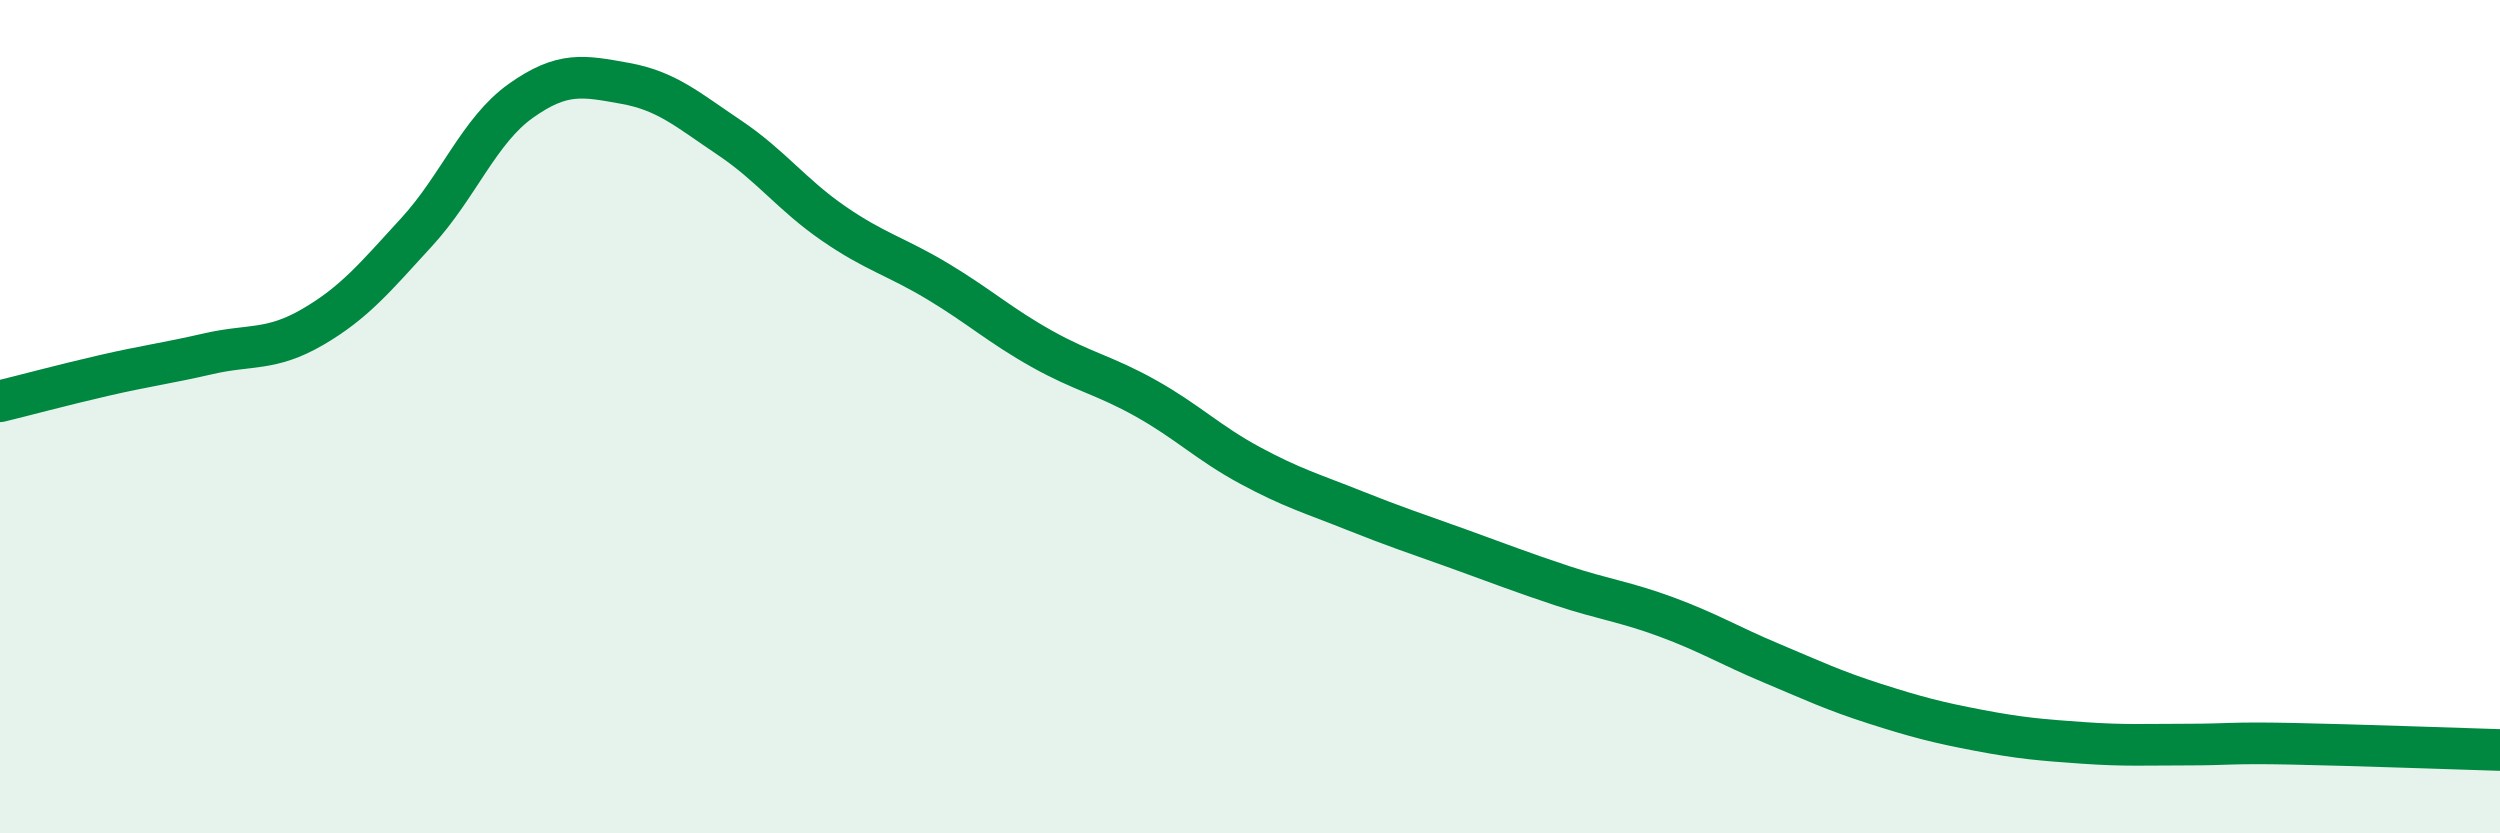
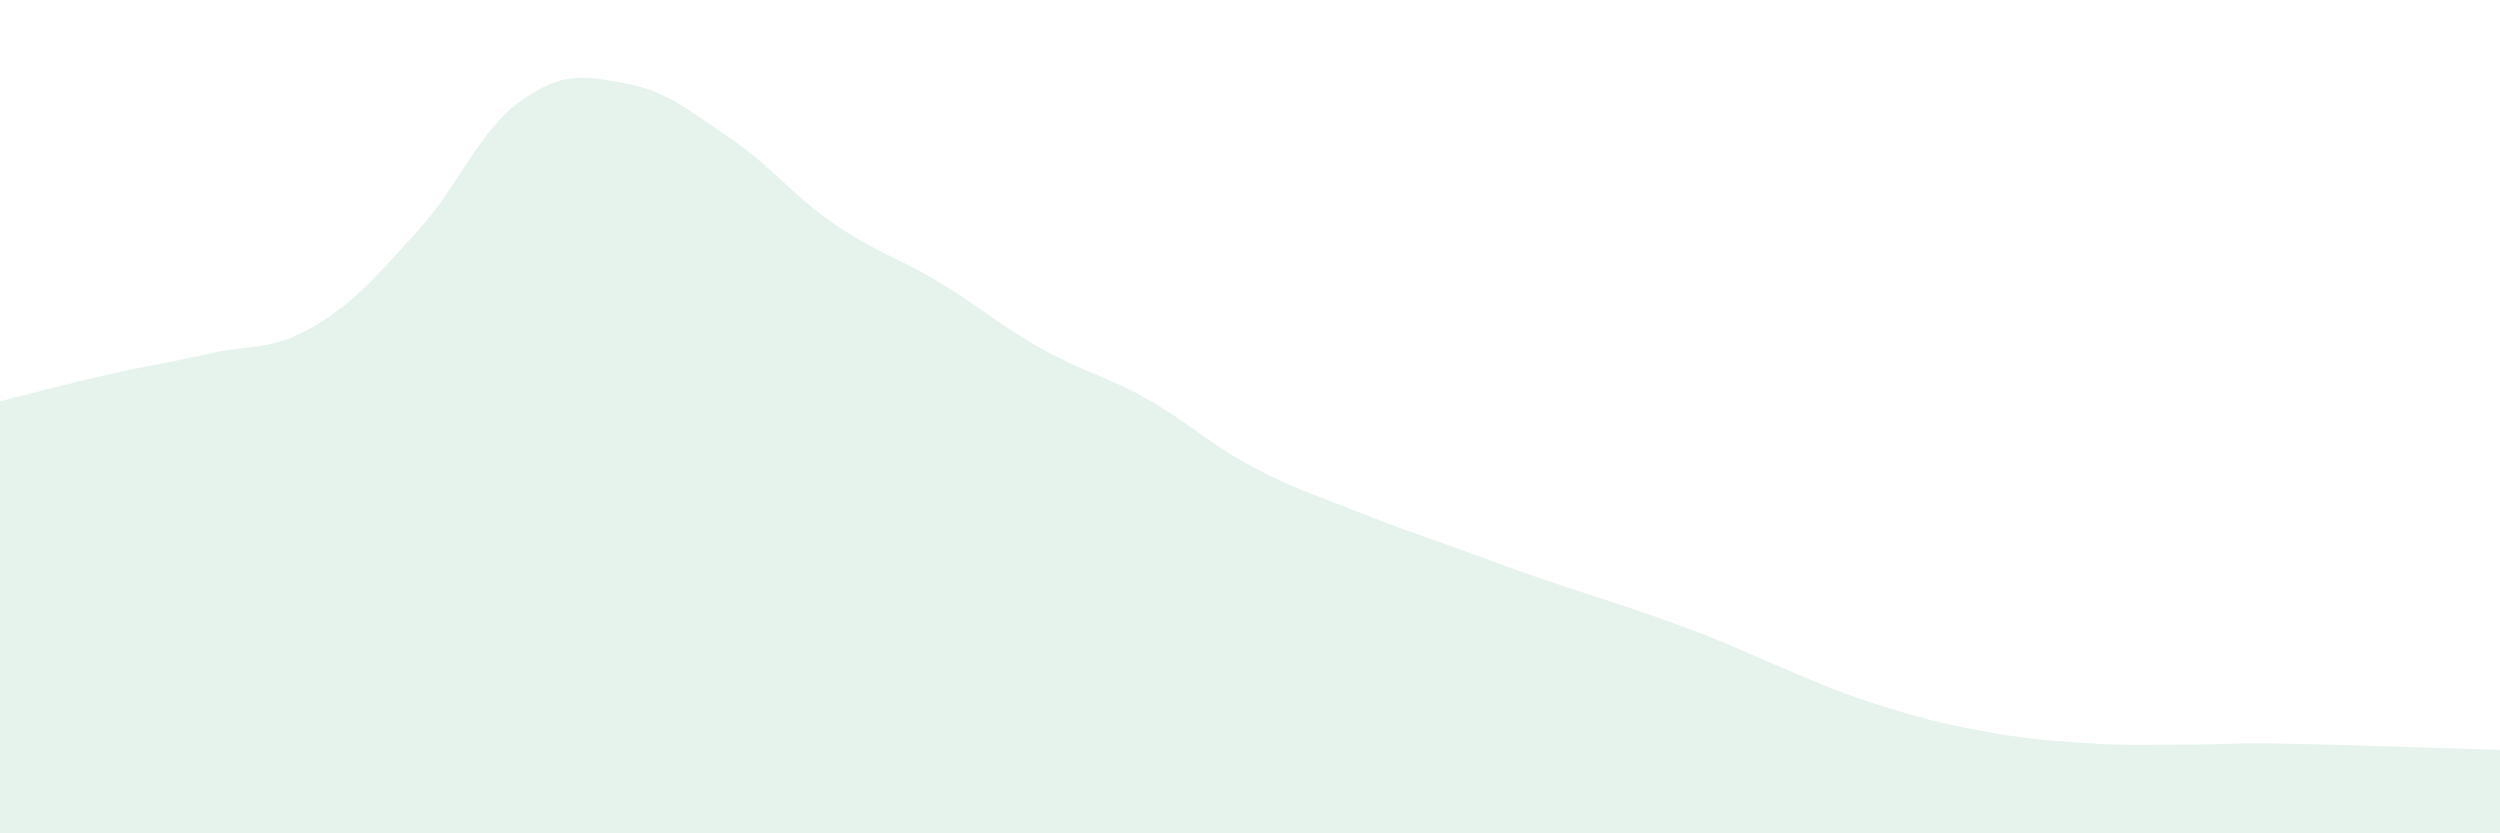
<svg xmlns="http://www.w3.org/2000/svg" width="60" height="20" viewBox="0 0 60 20">
-   <path d="M 0,9.63 C 0.5,9.51 1.5,9.24 2.5,9.01 C 3.5,8.78 4,8.72 5,8.49 C 6,8.26 6.5,8.43 7.5,7.85 C 8.5,7.27 9,6.66 10,5.57 C 11,4.48 11.5,3.13 12.5,2.42 C 13.5,1.71 14,1.82 15,2 C 16,2.18 16.5,2.63 17.5,3.3 C 18.5,3.97 19,4.67 20,5.36 C 21,6.05 21.5,6.15 22.5,6.75 C 23.5,7.35 24,7.81 25,8.37 C 26,8.93 26.5,9 27.5,9.56 C 28.5,10.12 29,10.63 30,11.17 C 31,11.71 31.5,11.85 32.5,12.25 C 33.5,12.65 34,12.81 35,13.17 C 36,13.53 36.5,13.73 37.5,14.06 C 38.5,14.39 39,14.44 40,14.81 C 41,15.18 41.5,15.49 42.5,15.91 C 43.5,16.33 44,16.57 45,16.89 C 46,17.21 46.5,17.34 47.5,17.53 C 48.5,17.72 49,17.76 50,17.83 C 51,17.9 51.5,17.87 52.5,17.87 C 53.5,17.87 53.5,17.82 55,17.85 C 56.5,17.88 59,17.97 60,18L60 20L0 20Z" fill="#008740" opacity="0.1" stroke-linecap="round" stroke-linejoin="round" />
-   <path d="M 0,9.63 C 0.5,9.51 1.5,9.24 2.5,9.01 C 3.5,8.78 4,8.72 5,8.49 C 6,8.26 6.5,8.43 7.5,7.85 C 8.5,7.27 9,6.66 10,5.57 C 11,4.48 11.5,3.13 12.5,2.42 C 13.5,1.71 14,1.82 15,2 C 16,2.18 16.5,2.63 17.5,3.3 C 18.5,3.97 19,4.67 20,5.36 C 21,6.05 21.5,6.15 22.5,6.75 C 23.5,7.35 24,7.81 25,8.37 C 26,8.93 26.5,9 27.5,9.56 C 28.5,10.12 29,10.63 30,11.17 C 31,11.71 31.5,11.85 32.5,12.25 C 33.5,12.65 34,12.81 35,13.17 C 36,13.53 36.5,13.73 37.5,14.06 C 38.5,14.39 39,14.44 40,14.81 C 41,15.18 41.5,15.49 42.5,15.91 C 43.5,16.33 44,16.57 45,16.89 C 46,17.21 46.5,17.34 47.5,17.53 C 48.5,17.72 49,17.76 50,17.83 C 51,17.9 51.5,17.87 52.5,17.87 C 53.5,17.87 53.5,17.82 55,17.85 C 56.5,17.88 59,17.97 60,18" stroke="#008740" stroke-width="1" fill="none" stroke-linecap="round" stroke-linejoin="round" />
+   <path d="M 0,9.63 C 0.5,9.51 1.5,9.24 2.5,9.01 C 3.5,8.78 4,8.72 5,8.49 C 6,8.26 6.5,8.43 7.5,7.85 C 8.5,7.27 9,6.66 10,5.57 C 11,4.48 11.5,3.13 12.5,2.42 C 13.5,1.71 14,1.82 15,2 C 16,2.18 16.5,2.63 17.5,3.3 C 18.5,3.97 19,4.67 20,5.36 C 21,6.05 21.5,6.15 22.5,6.75 C 23.5,7.35 24,7.81 25,8.37 C 26,8.93 26.5,9 27.5,9.56 C 28.5,10.12 29,10.63 30,11.17 C 31,11.71 31.5,11.85 32.5,12.25 C 33.5,12.65 34,12.81 35,13.17 C 36,13.53 36.5,13.73 37.5,14.06 C 41,15.18 41.5,15.49 42.5,15.91 C 43.5,16.33 44,16.57 45,16.89 C 46,17.21 46.5,17.34 47.5,17.53 C 48.5,17.72 49,17.76 50,17.83 C 51,17.9 51.5,17.87 52.5,17.87 C 53.5,17.87 53.5,17.82 55,17.85 C 56.5,17.88 59,17.97 60,18L60 20L0 20Z" fill="#008740" opacity="0.1" stroke-linecap="round" stroke-linejoin="round" />
</svg>